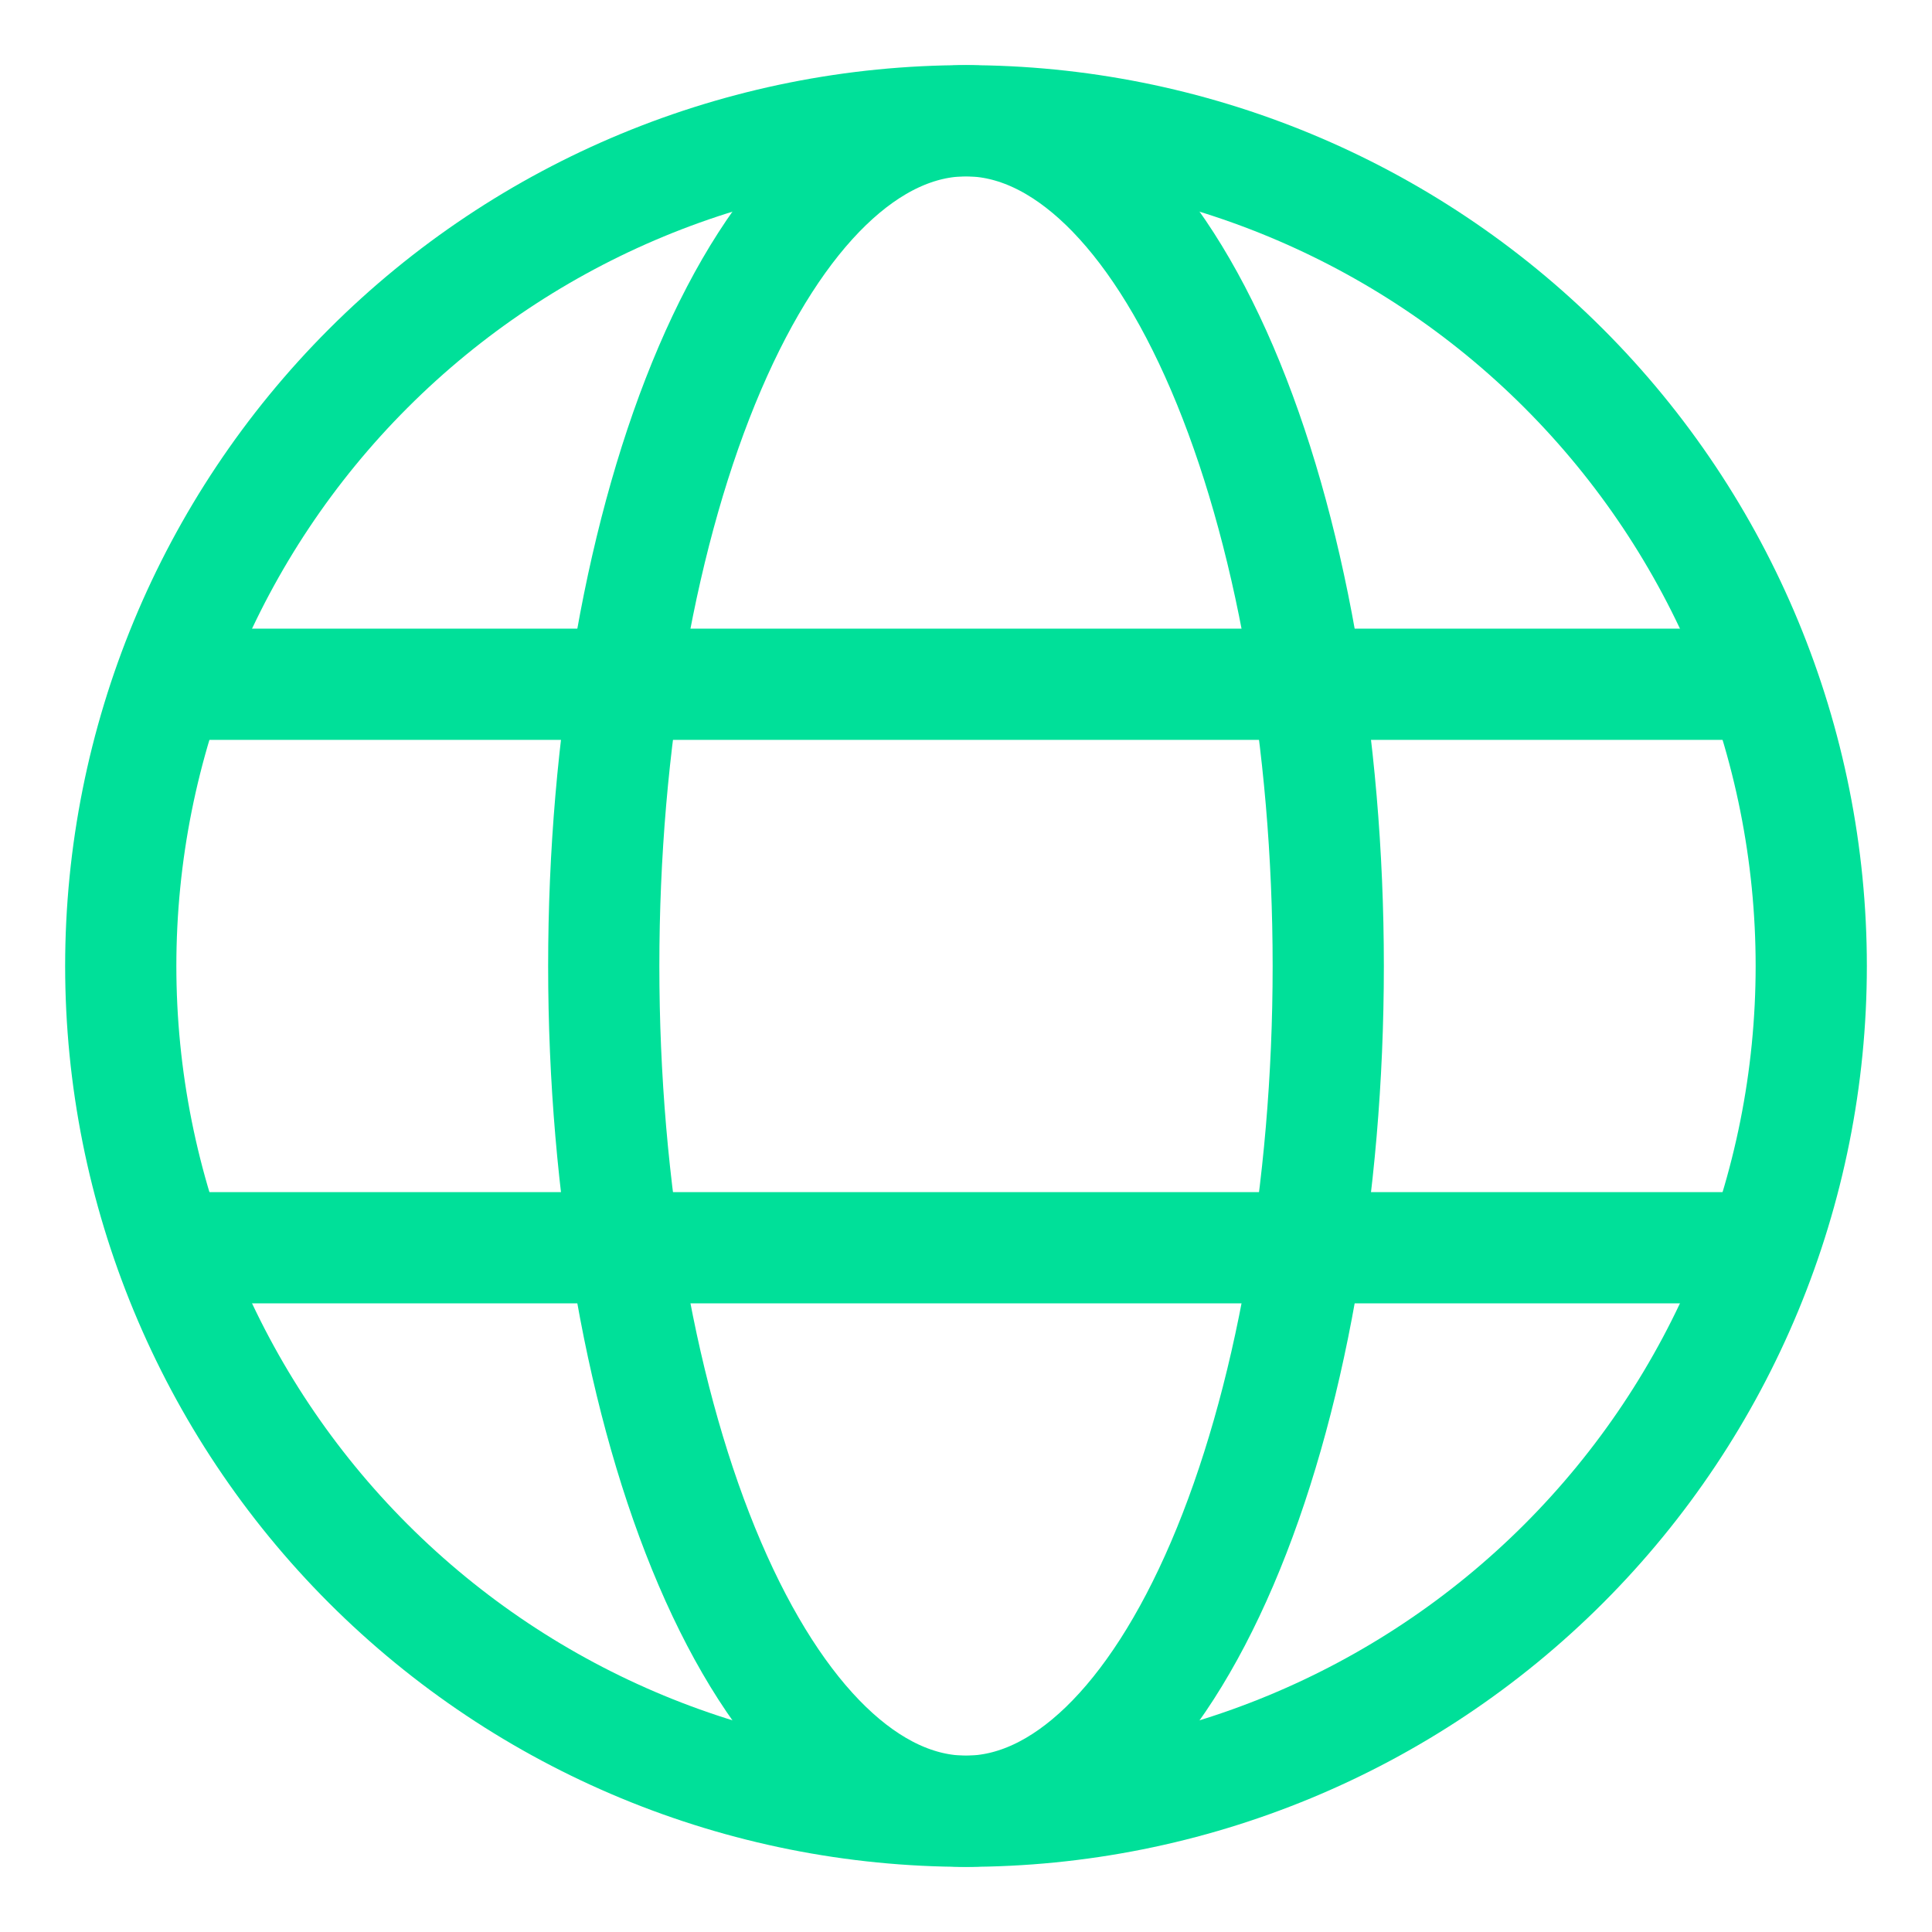
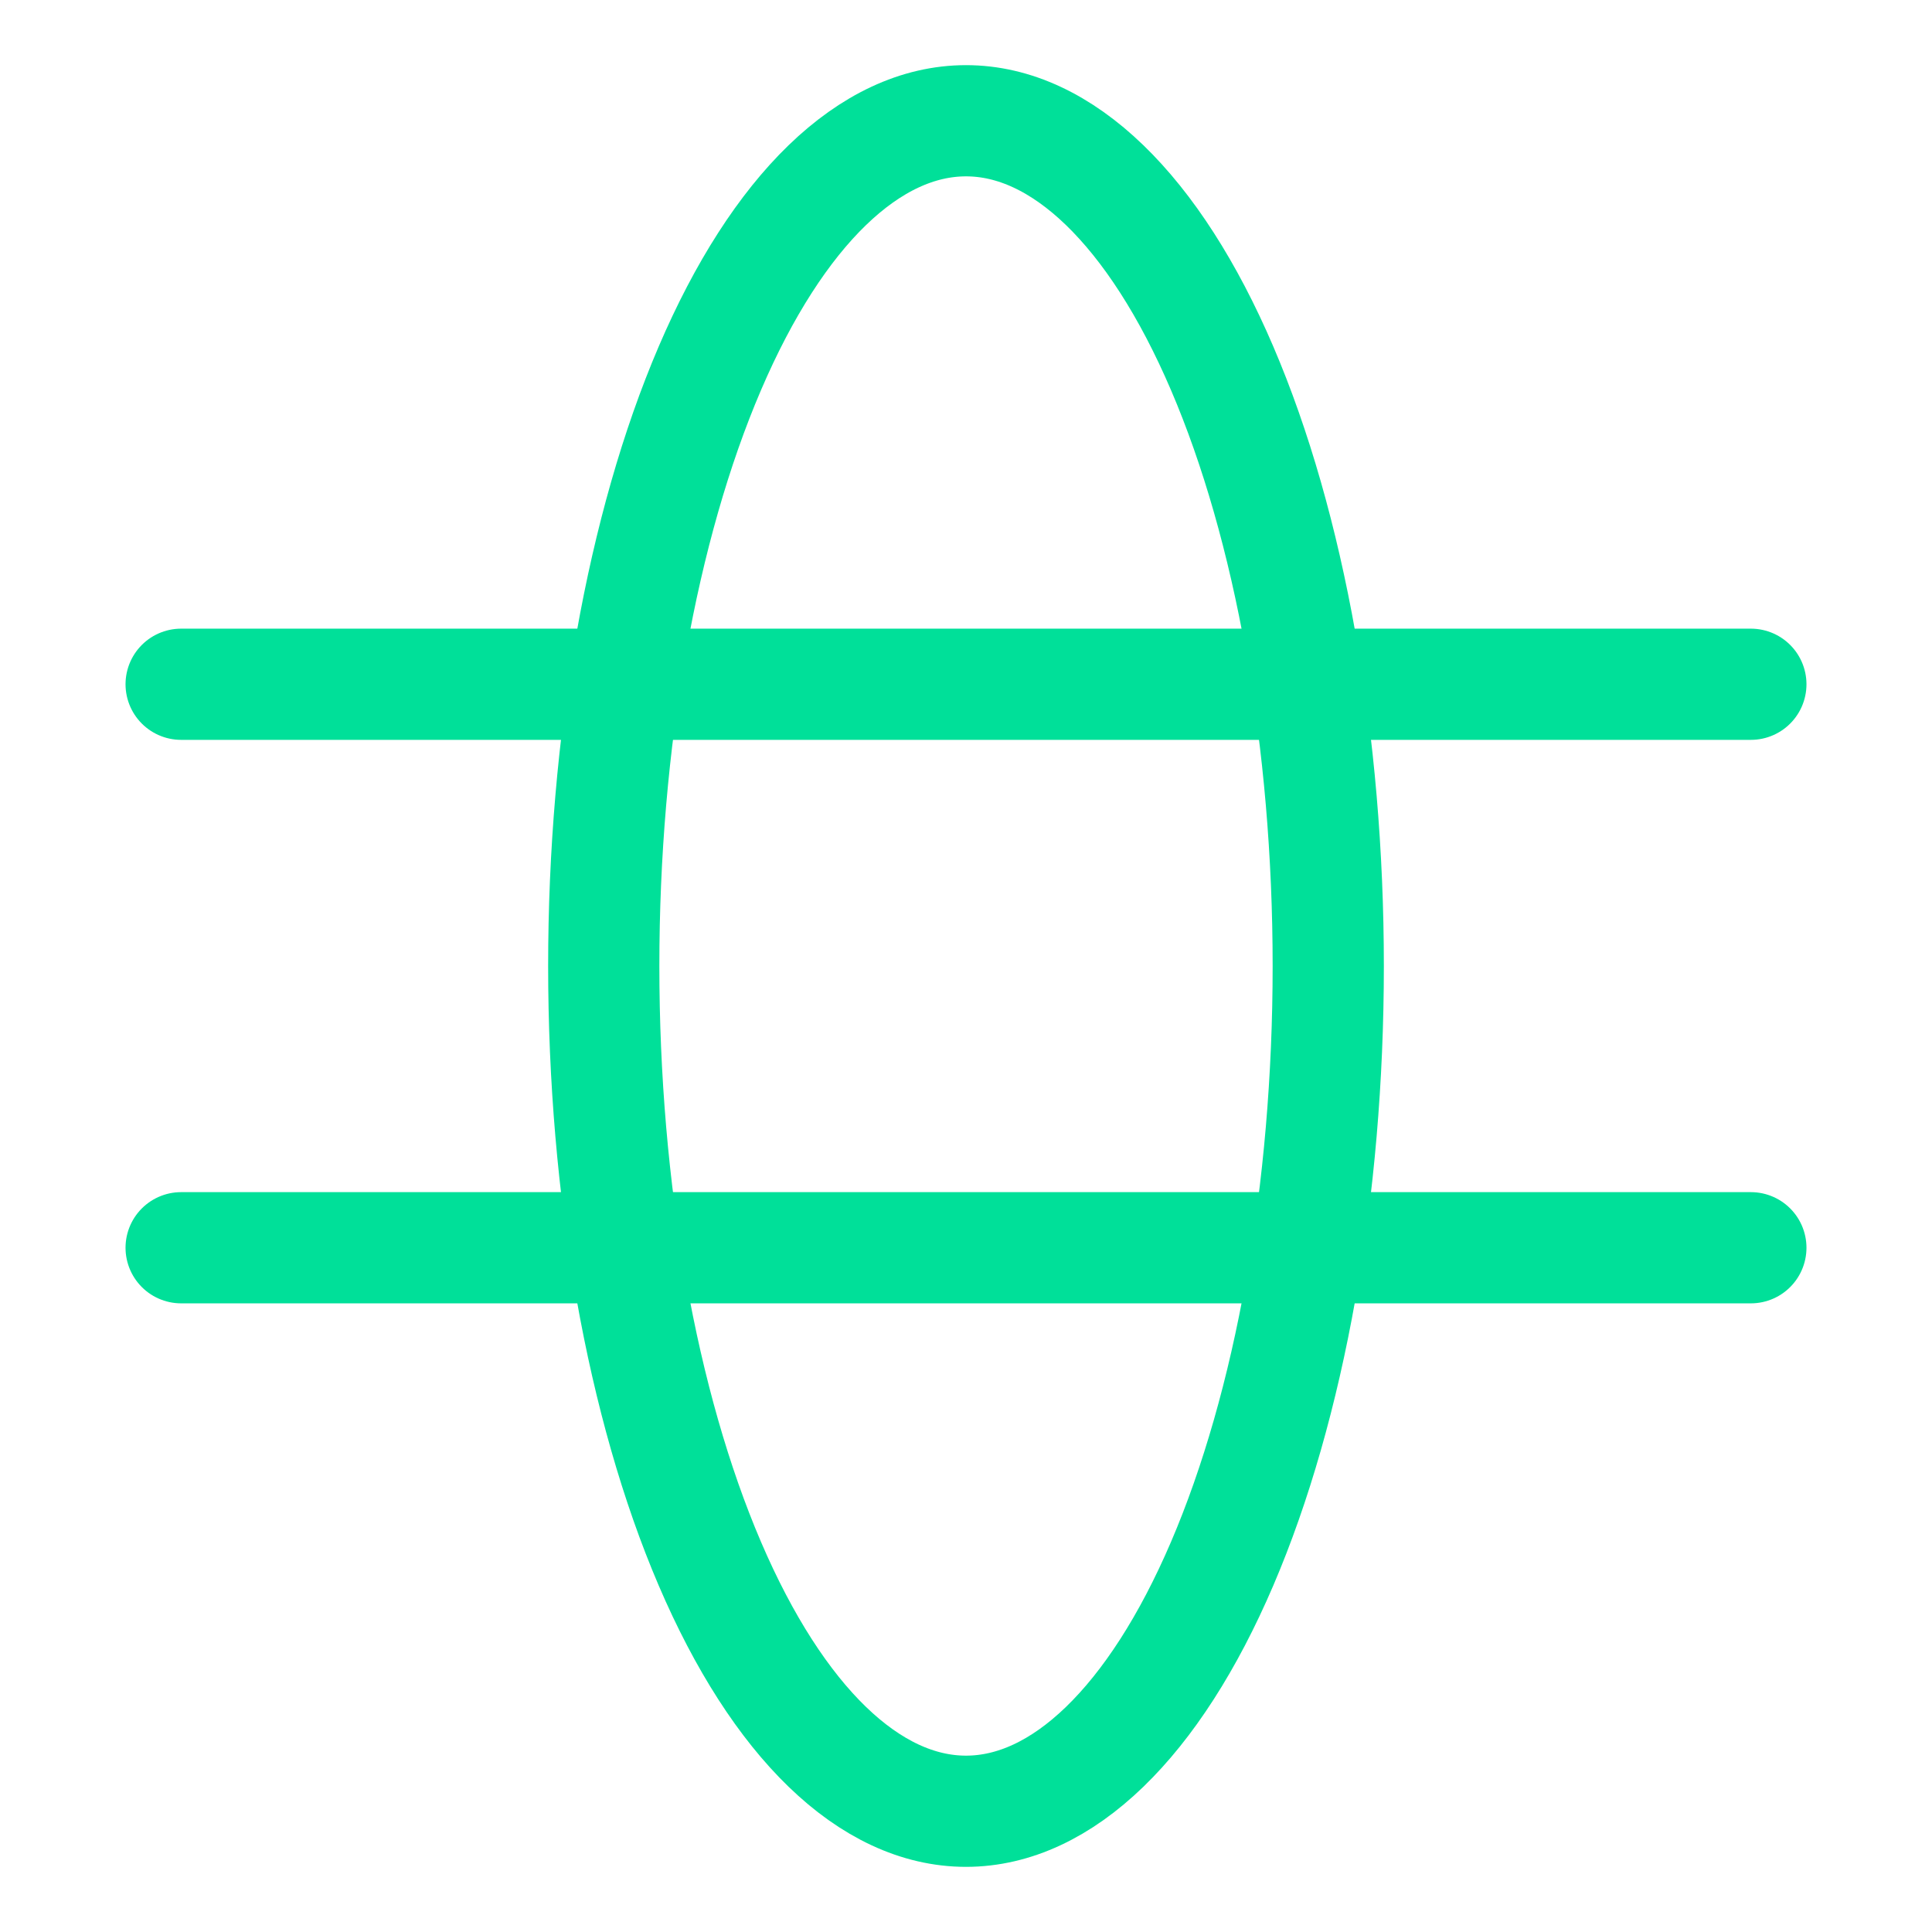
<svg xmlns="http://www.w3.org/2000/svg" width="82" height="82" viewBox="0 0 82 82" fill="none">
-   <path d="M5.125 41C5.125 50.515 8.905 59.64 15.633 66.368C22.36 73.095 31.485 76.875 41 76.875C50.515 76.875 59.64 73.095 66.368 66.368C73.095 59.64 76.875 50.515 76.875 41C76.875 31.485 73.095 22.36 66.368 15.633C59.64 8.905 50.515 5.125 41 5.125C31.485 5.125 22.36 8.905 15.633 15.633C8.905 22.36 5.125 31.485 5.125 41Z" stroke="#00E099" stroke-width="4.72" stroke-linejoin="round" />
  <path d="M25.625 41C25.625 31.485 27.245 22.36 30.128 15.633C33.012 8.905 36.922 5.125 41 5.125C45.078 5.125 48.988 8.905 51.872 15.633C54.755 22.36 56.375 31.485 56.375 41C56.375 50.515 54.755 59.64 51.872 66.368C48.988 73.095 45.078 76.875 41 76.875C36.922 76.875 33.012 73.095 30.128 66.368C27.245 59.64 25.625 50.515 25.625 41Z" stroke="#00E099" stroke-width="4.72" stroke-linejoin="round" />
  <path d="M7.688 52.958H74.312M7.688 29.042H74.312" stroke="#00E099" stroke-width="4.72" stroke-linecap="round" />
</svg>